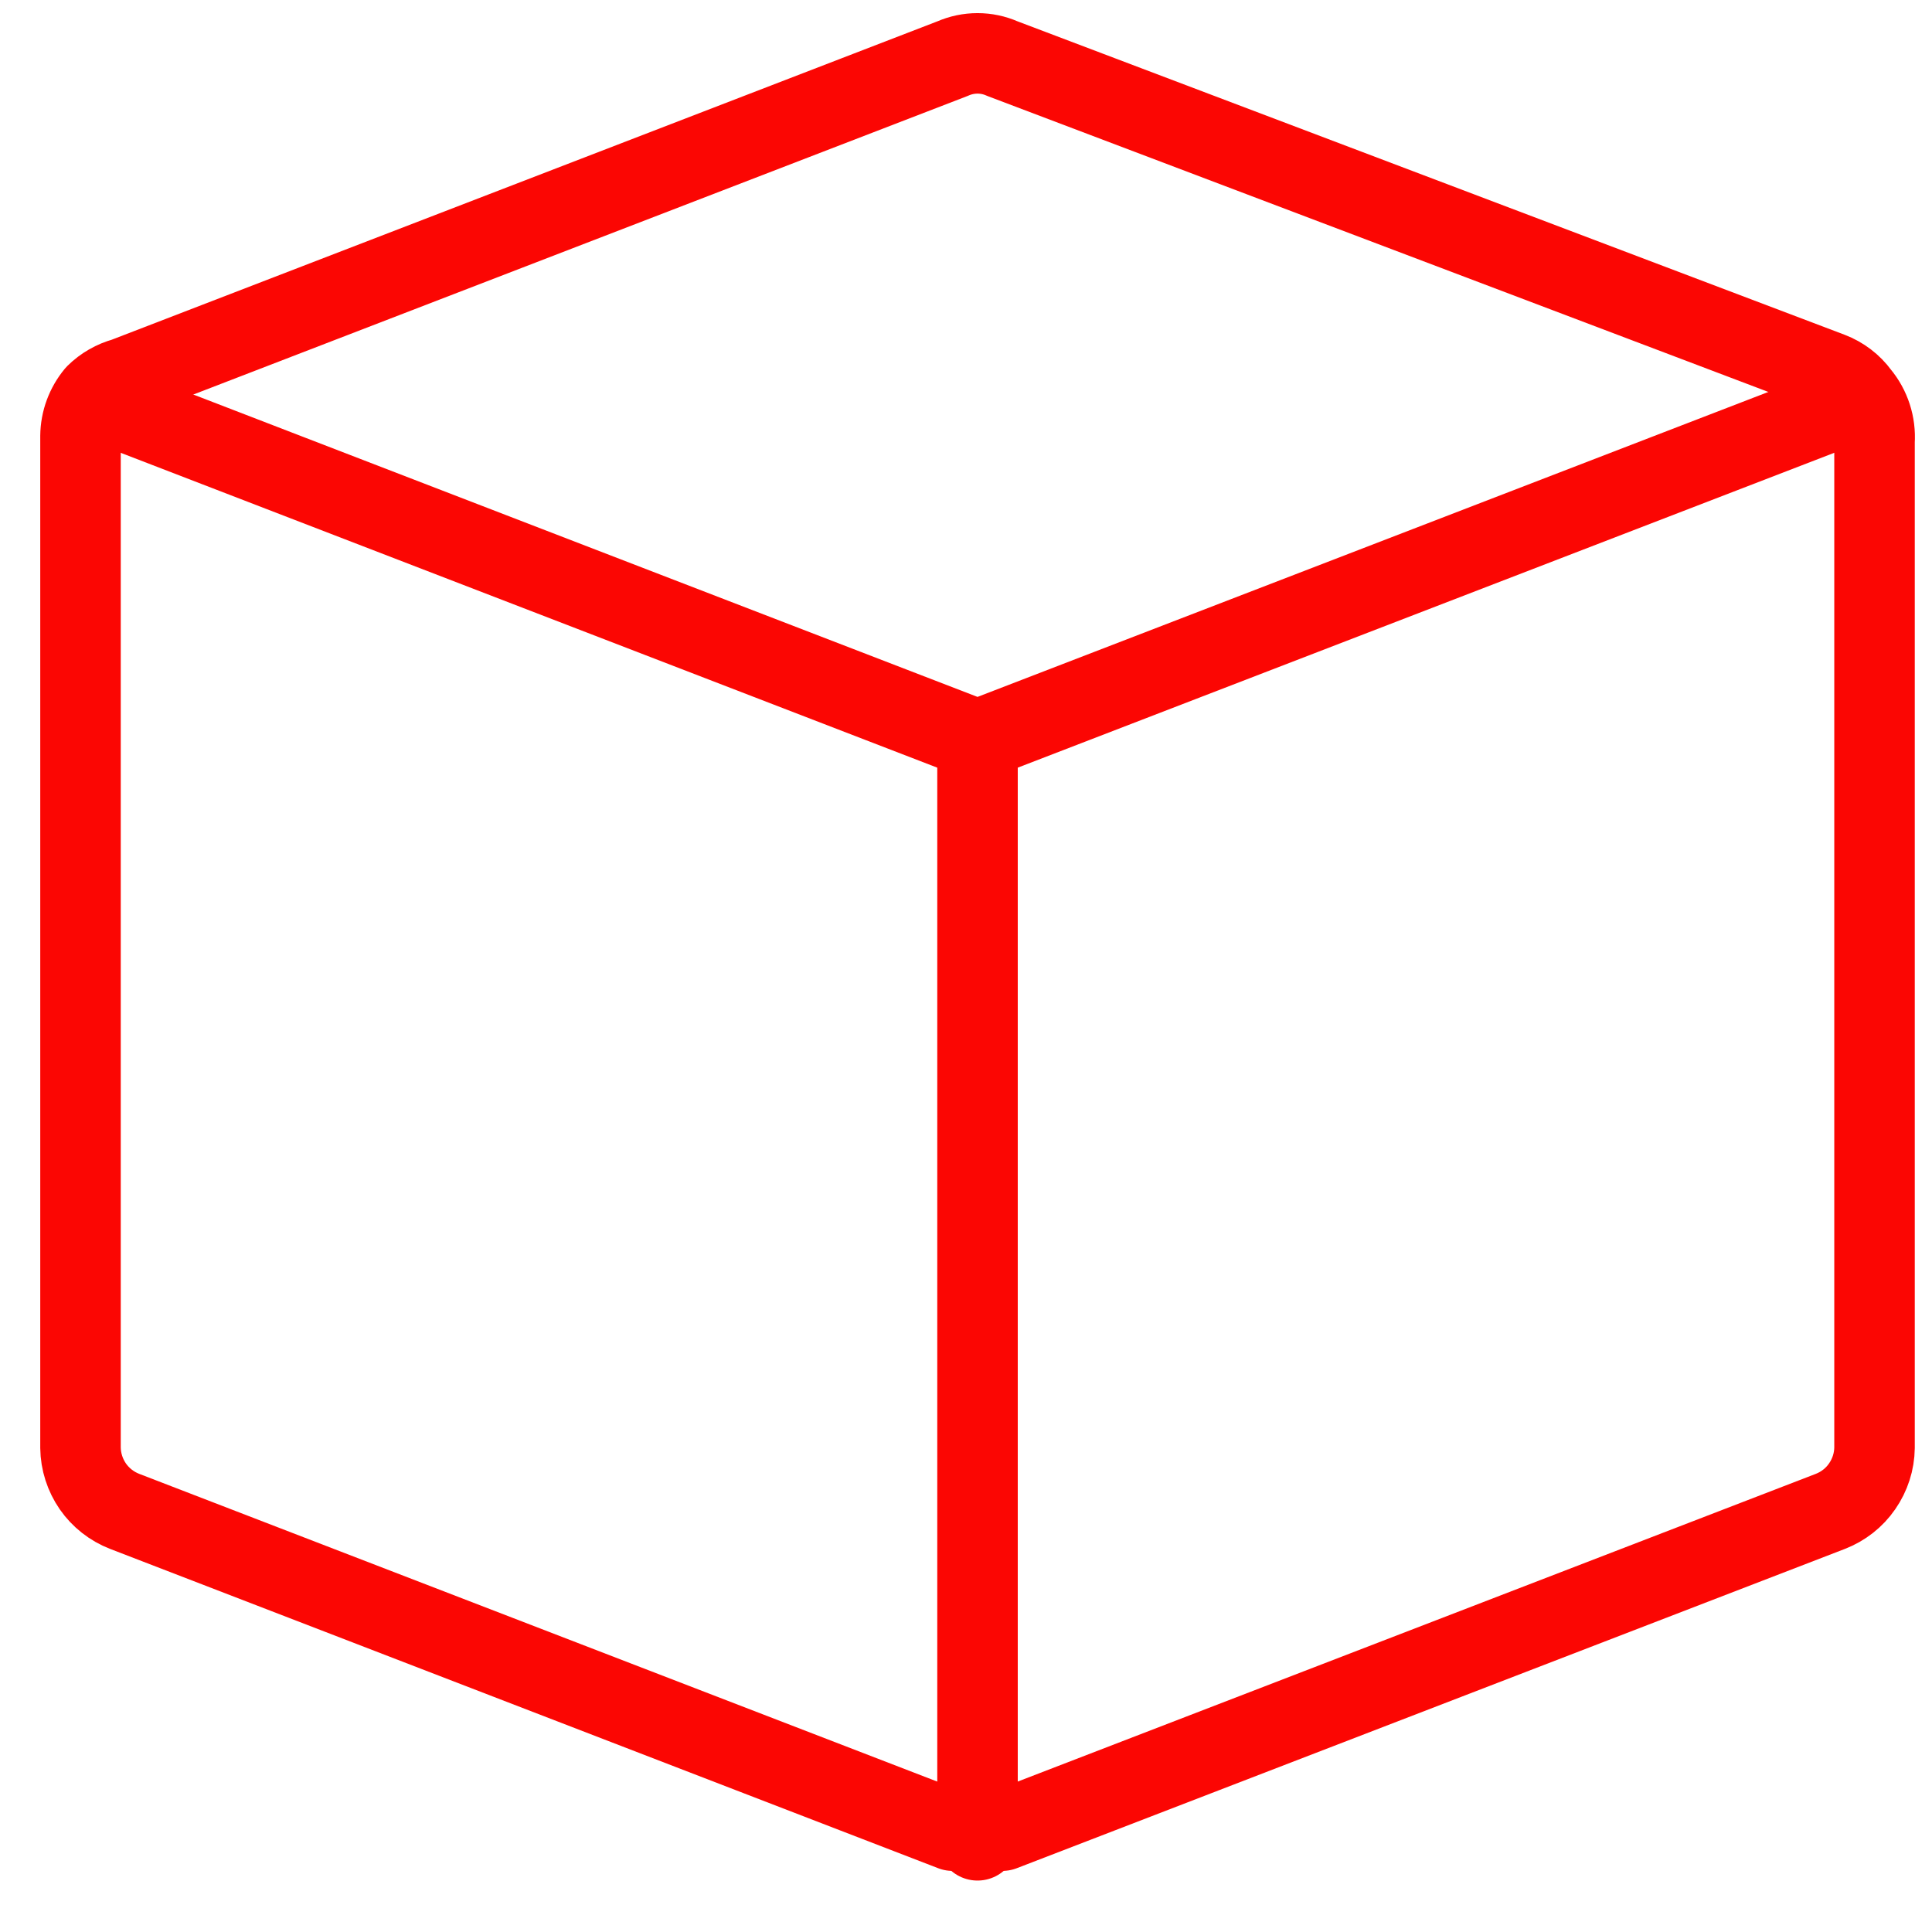
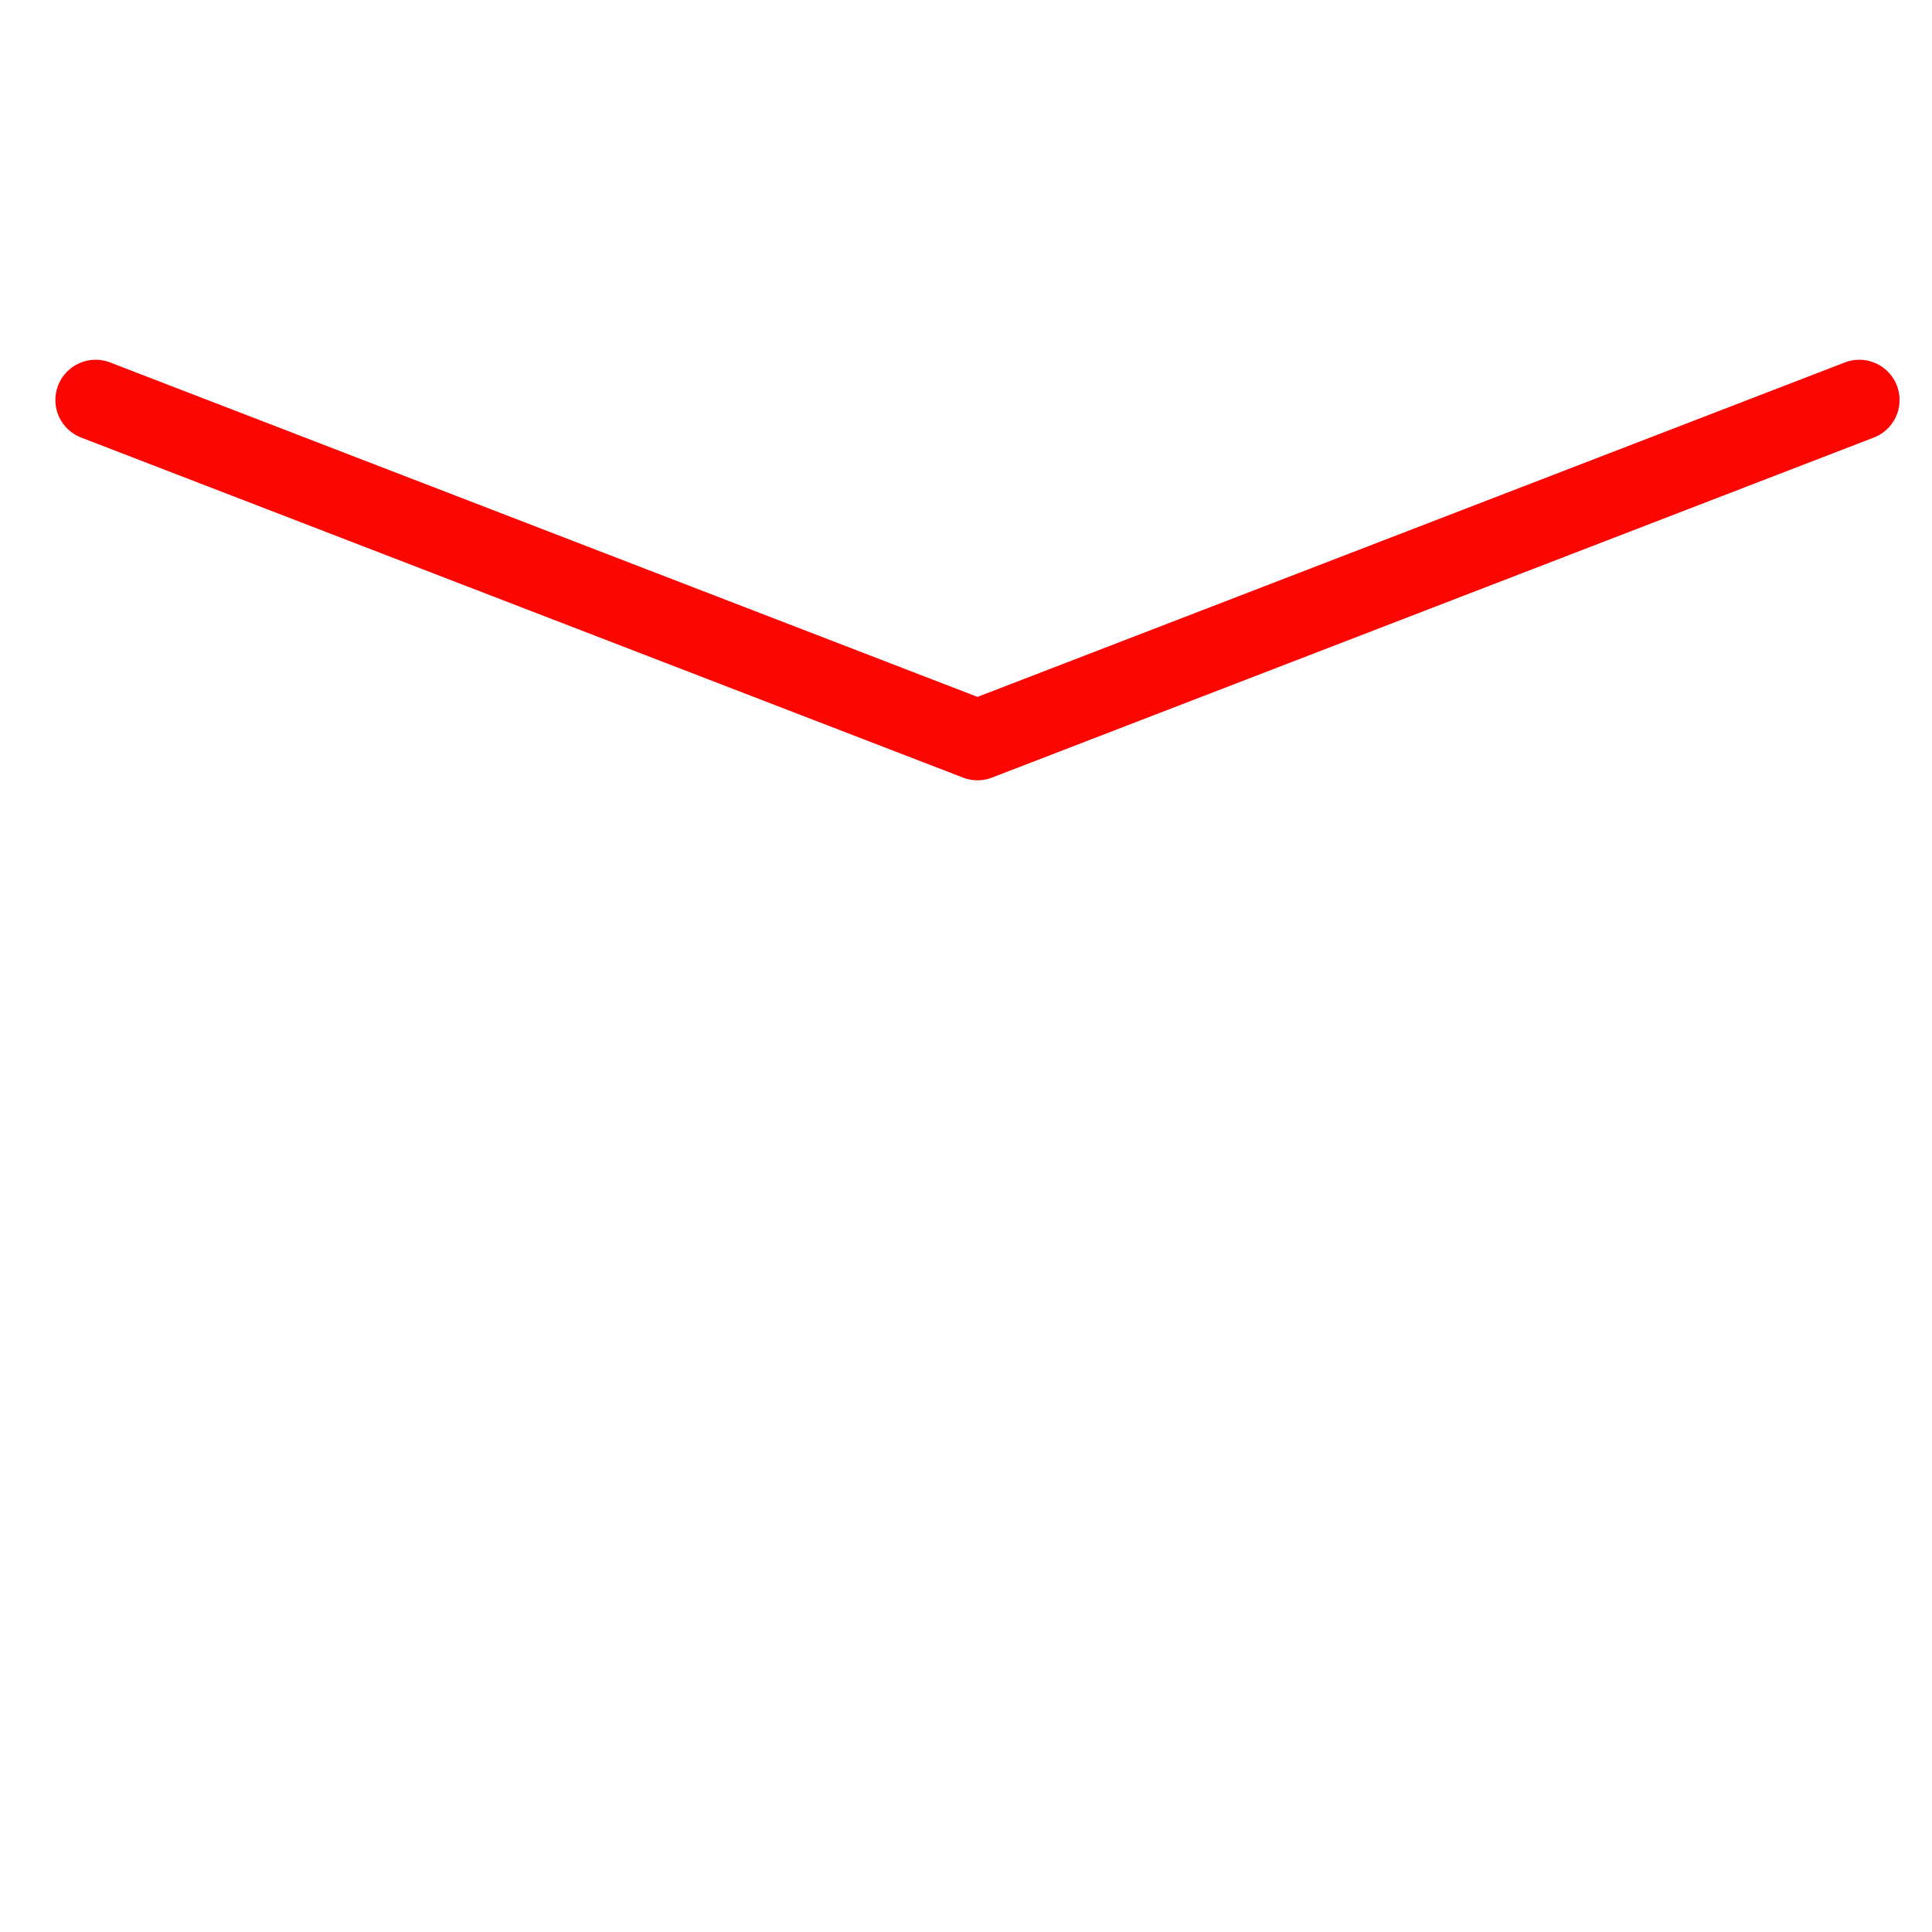
<svg xmlns="http://www.w3.org/2000/svg" width="24" height="24" viewBox="0 0 24 24" fill="none">
-   <path d="M23.097 4.901C23.006 4.776 22.881 4.681 22.737 4.626L12.451 0.728C12.354 0.685 12.249 0.663 12.143 0.663C12.037 0.663 11.932 0.685 11.834 0.728L1.549 4.694C1.413 4.731 1.289 4.802 1.189 4.901C1.069 5.046 1.002 5.227 1 5.416V17.985C1.002 18.156 1.056 18.323 1.153 18.464C1.251 18.605 1.389 18.713 1.549 18.775L11.834 22.741H12.143H12.451L22.737 18.775C22.897 18.713 23.035 18.605 23.132 18.464C23.23 18.323 23.284 18.156 23.286 17.985V5.484C23.3 5.273 23.233 5.064 23.097 4.901V4.901Z" stroke="#FB0603" stroke-linecap="round" stroke-linejoin="round" />
-   <path d="M12.143 9.193V22.861" stroke="#FB0603" stroke-linecap="round" stroke-linejoin="round" />
  <path d="M1.188 4.969L12.143 9.193L23.097 4.969" stroke="#FB0603" stroke-linecap="round" stroke-linejoin="round" />
</svg>